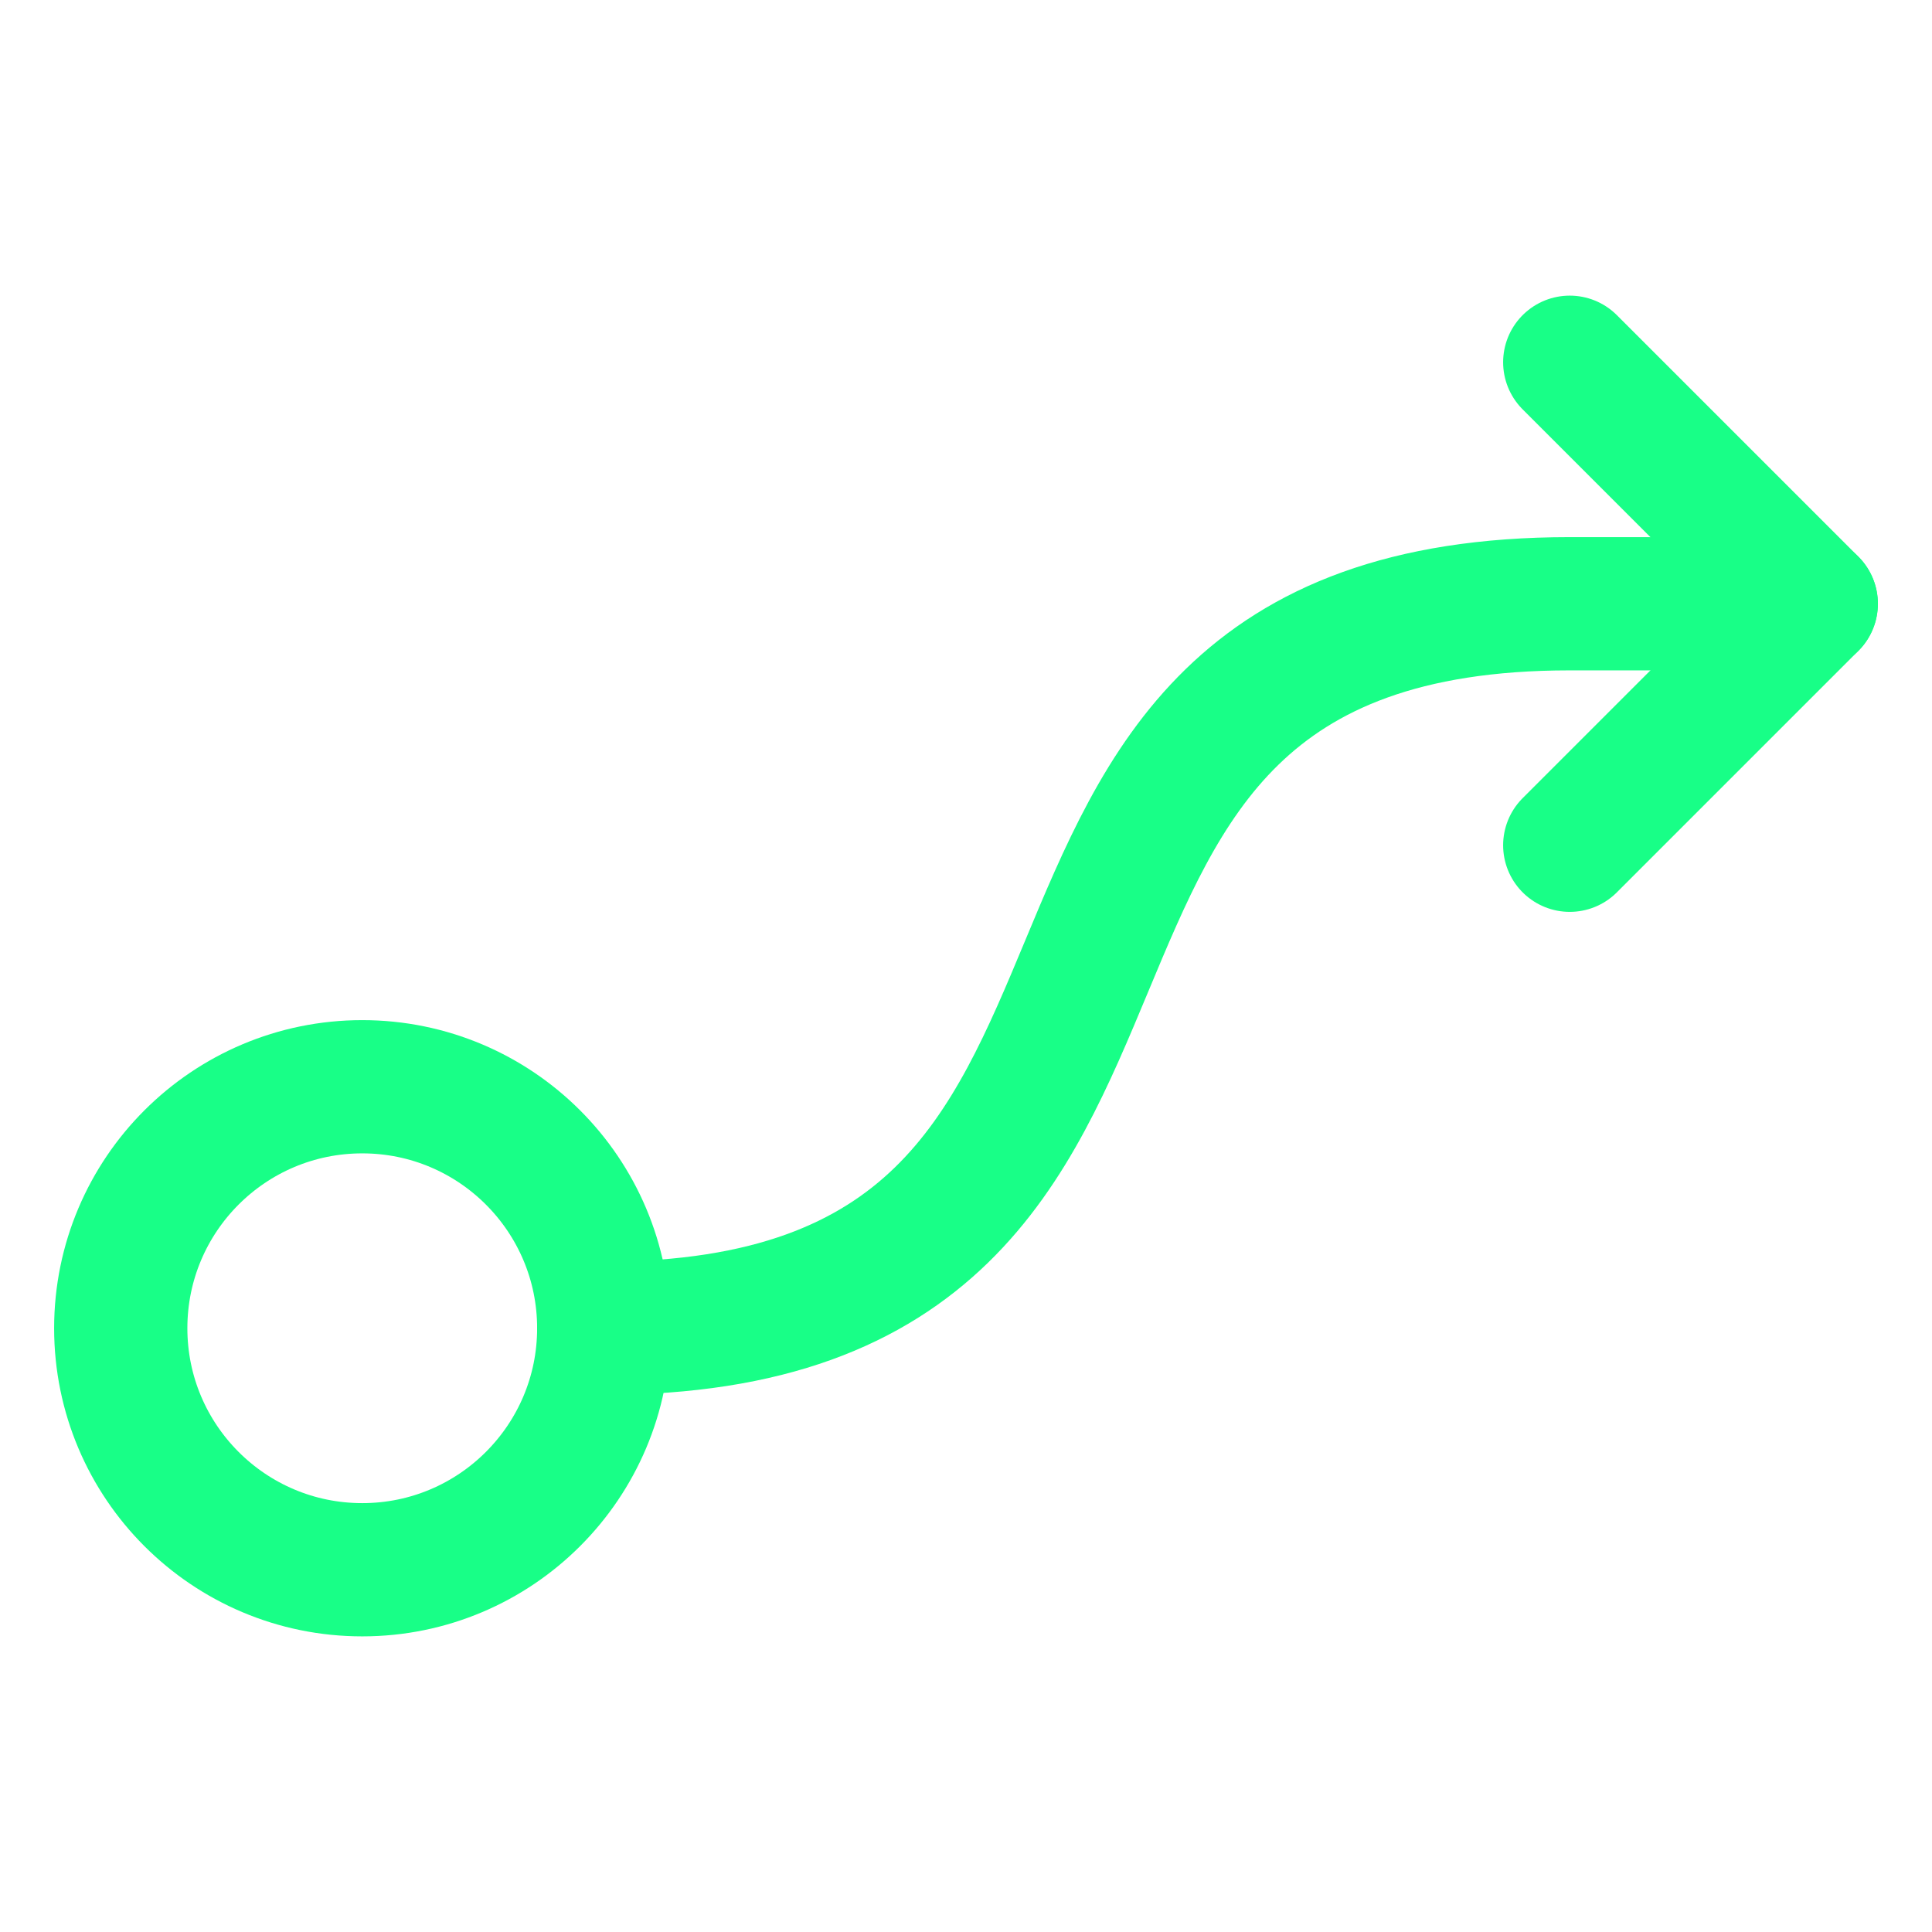
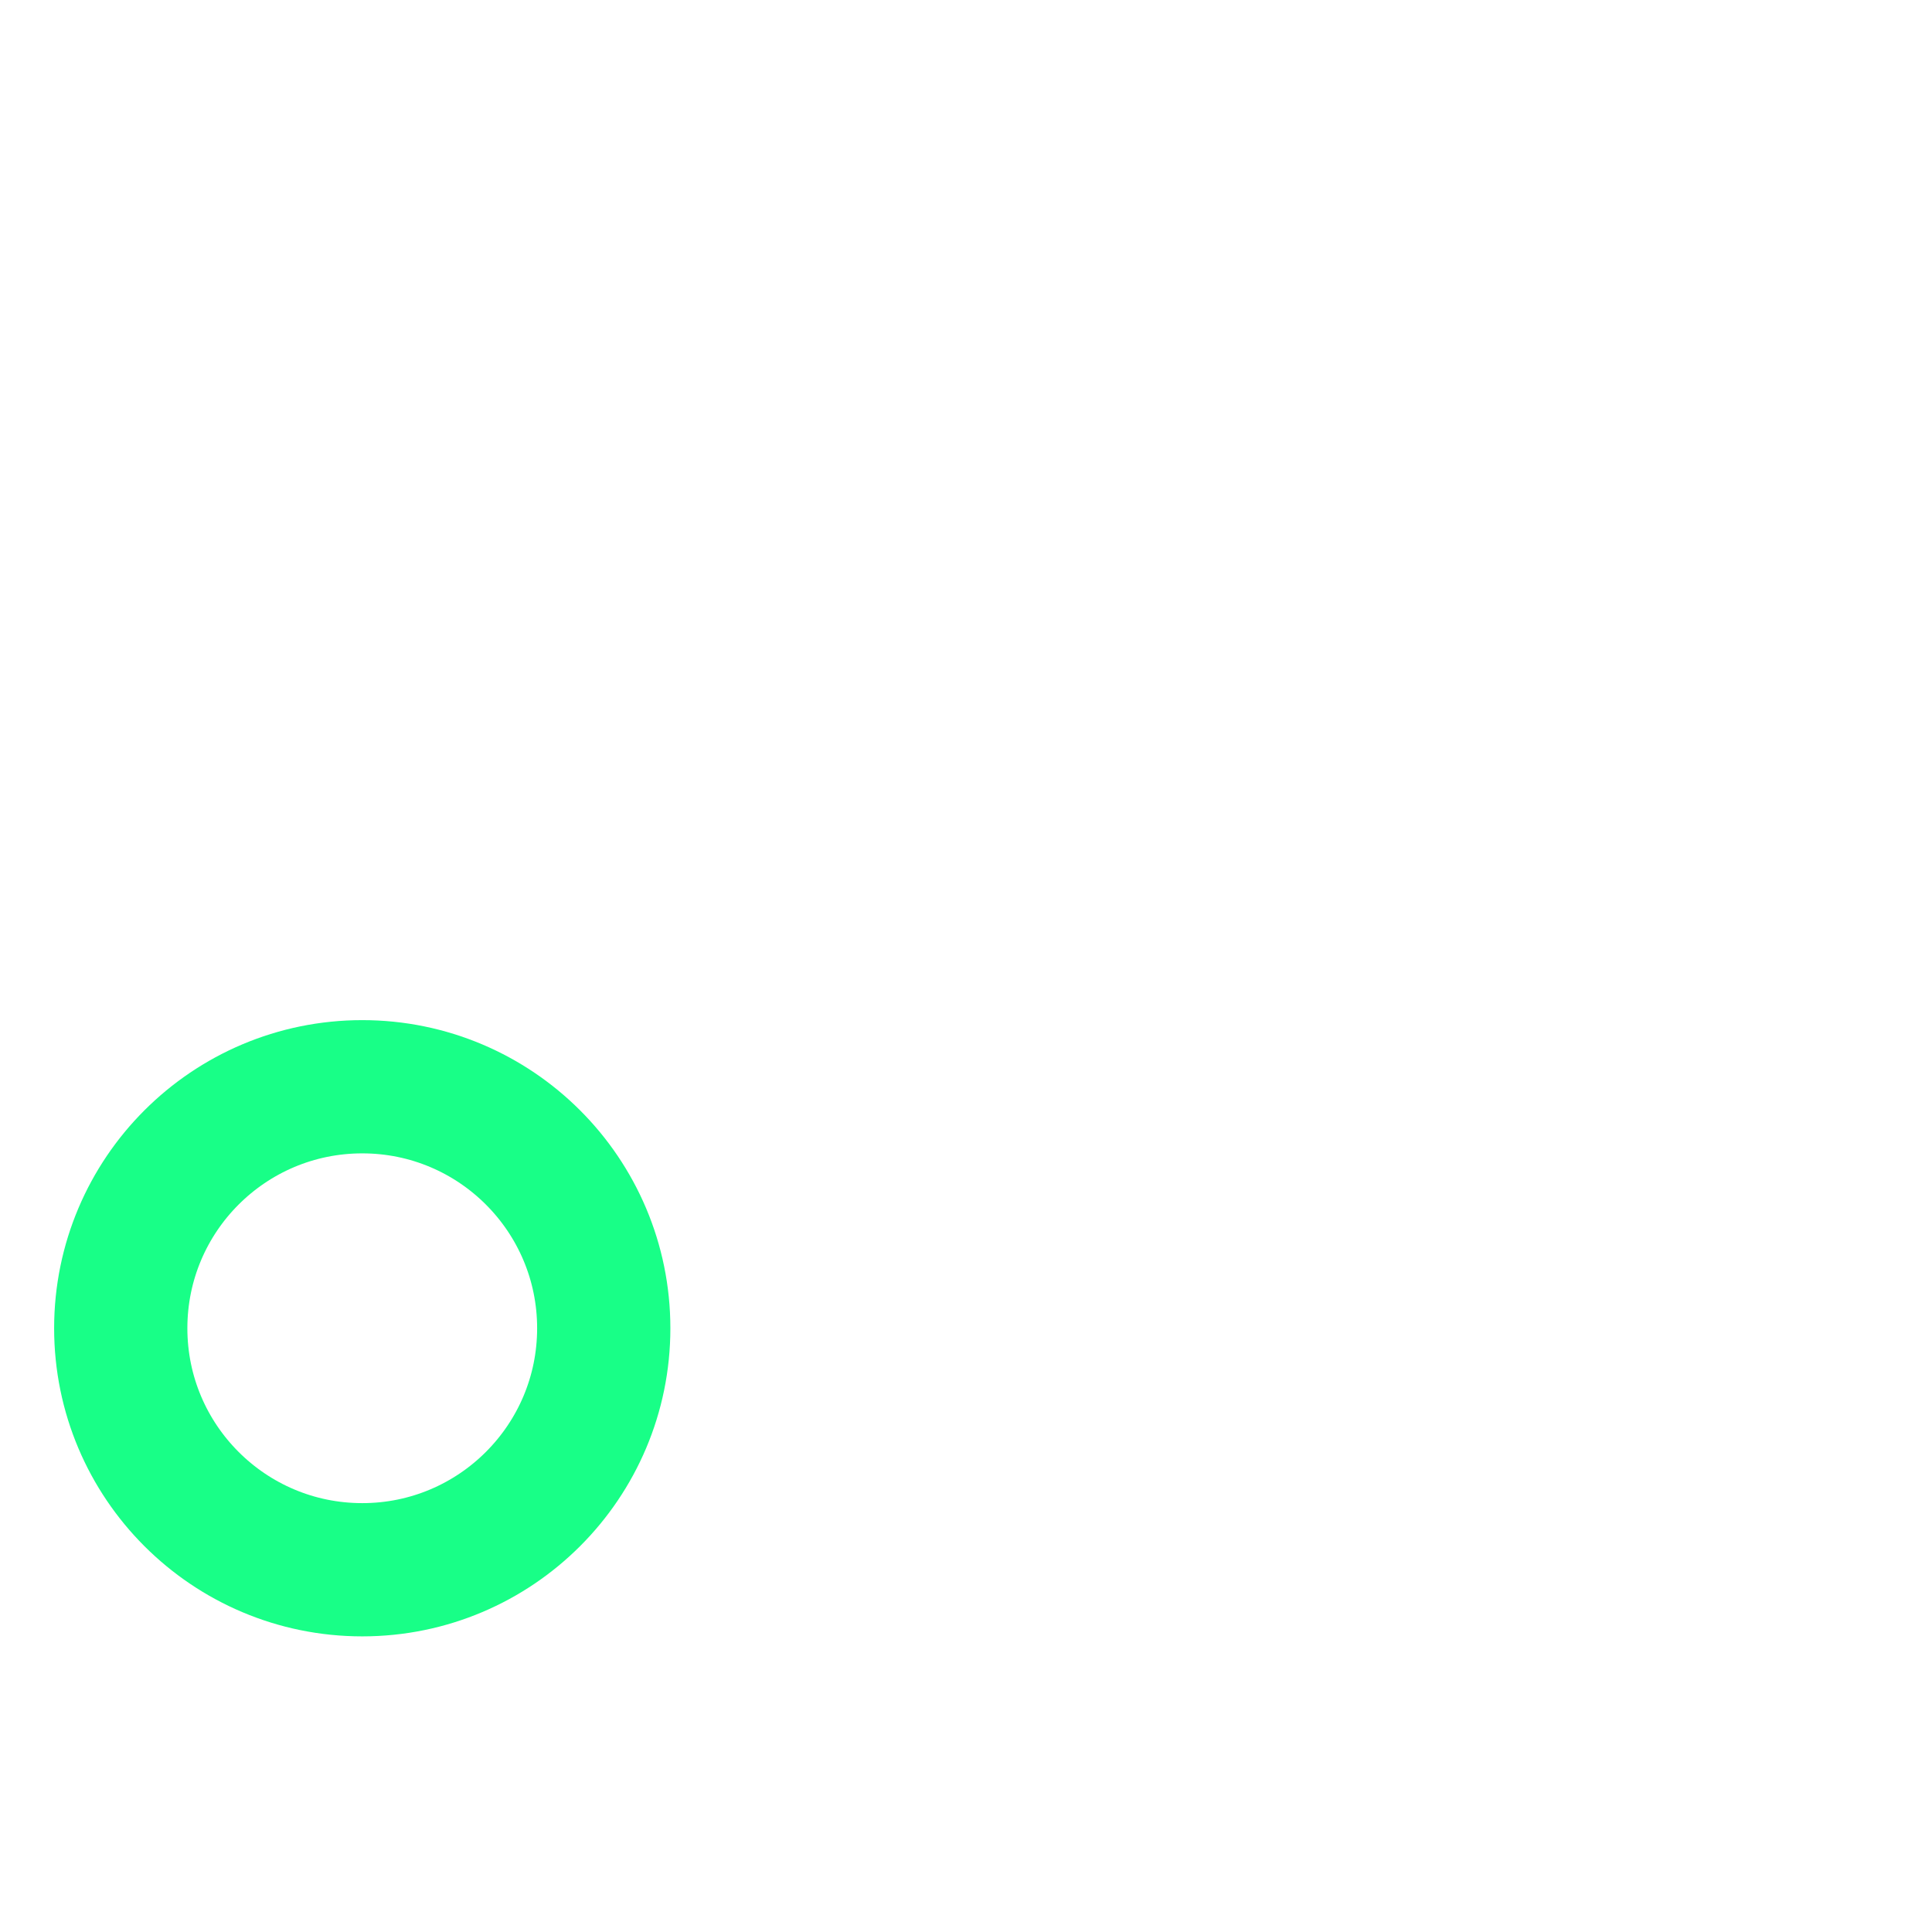
<svg xmlns="http://www.w3.org/2000/svg" width="58" height="58" viewBox="0 0 58 58" fill="none">
  <path d="M3.625 39.875C3.625 35.871 6.871 32.625 10.875 32.625C14.879 32.625 18.125 35.871 18.125 39.875C18.125 43.879 14.879 47.125 10.875 47.125C6.871 47.125 3.625 43.879 3.625 39.875Z" stroke="#18FF87" stroke-width="4" stroke-linecap="round" stroke-linejoin="round" />
-   <path d="M47.125 10.875L54.375 18.125L47.125 25.375" stroke="#18FF87" stroke-width="4" stroke-linecap="round" stroke-linejoin="round" />
-   <path d="M18.125 39.875C38.062 39.875 27.188 18.125 47.125 18.125H54.375" stroke="#18FF87" stroke-width="4" stroke-linecap="round" stroke-linejoin="round" />
</svg>